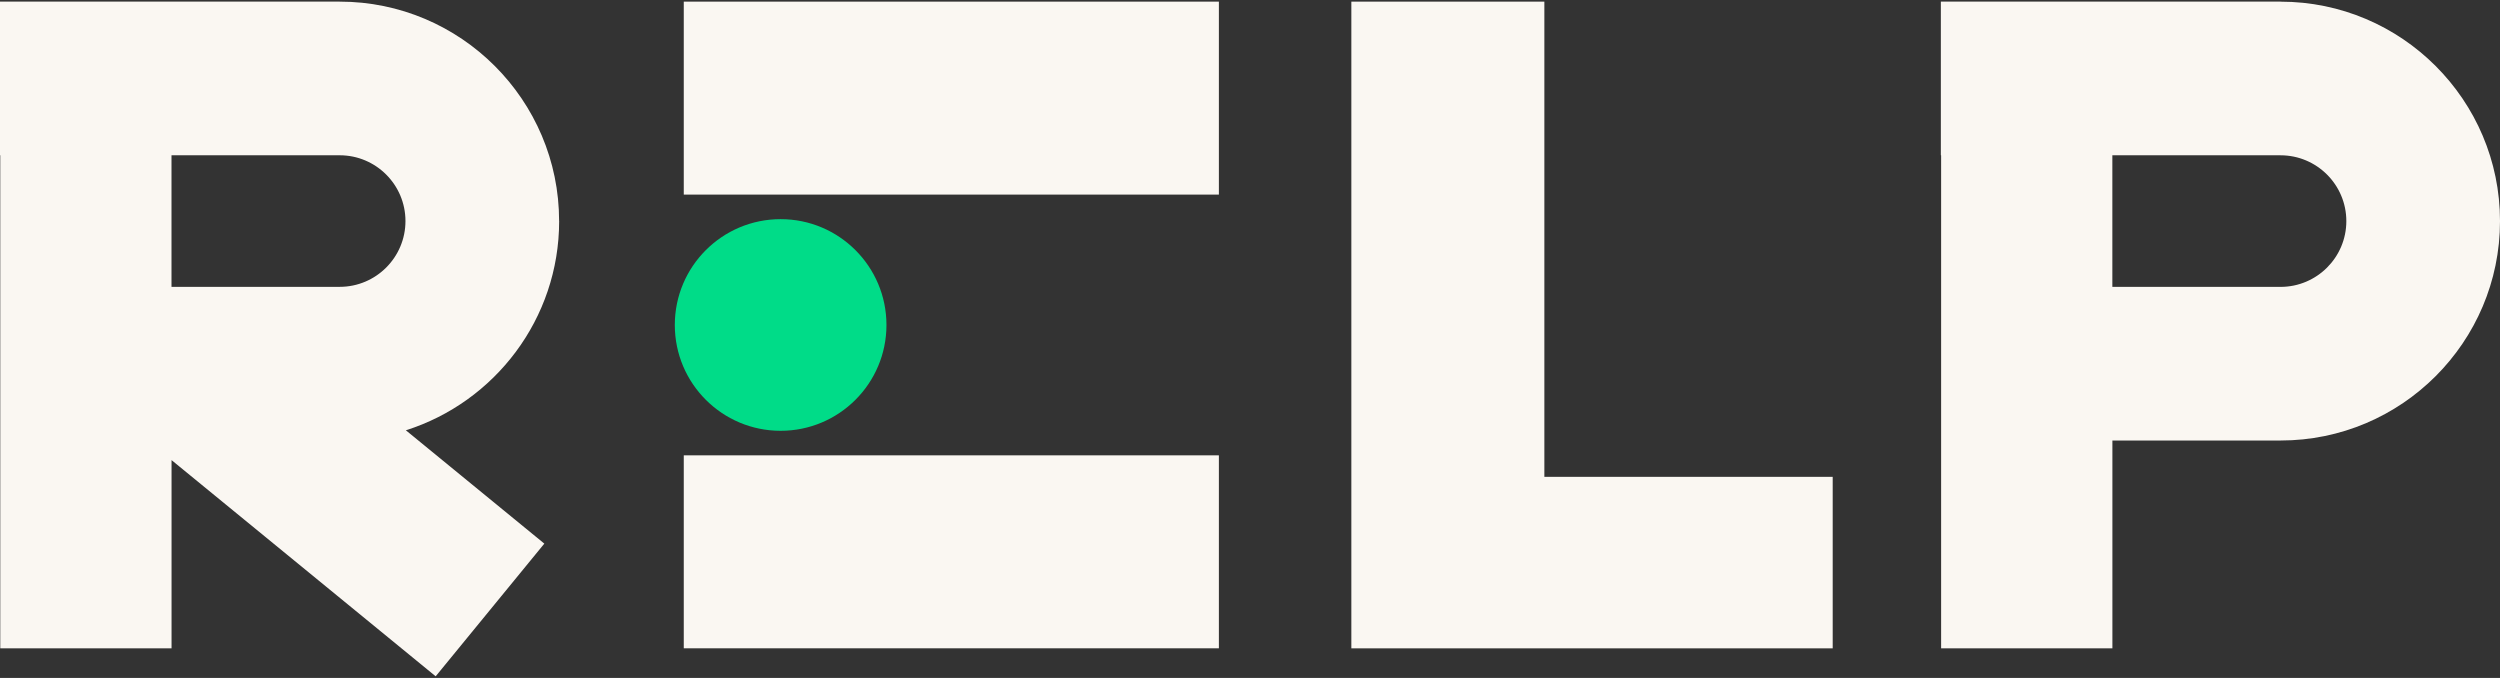
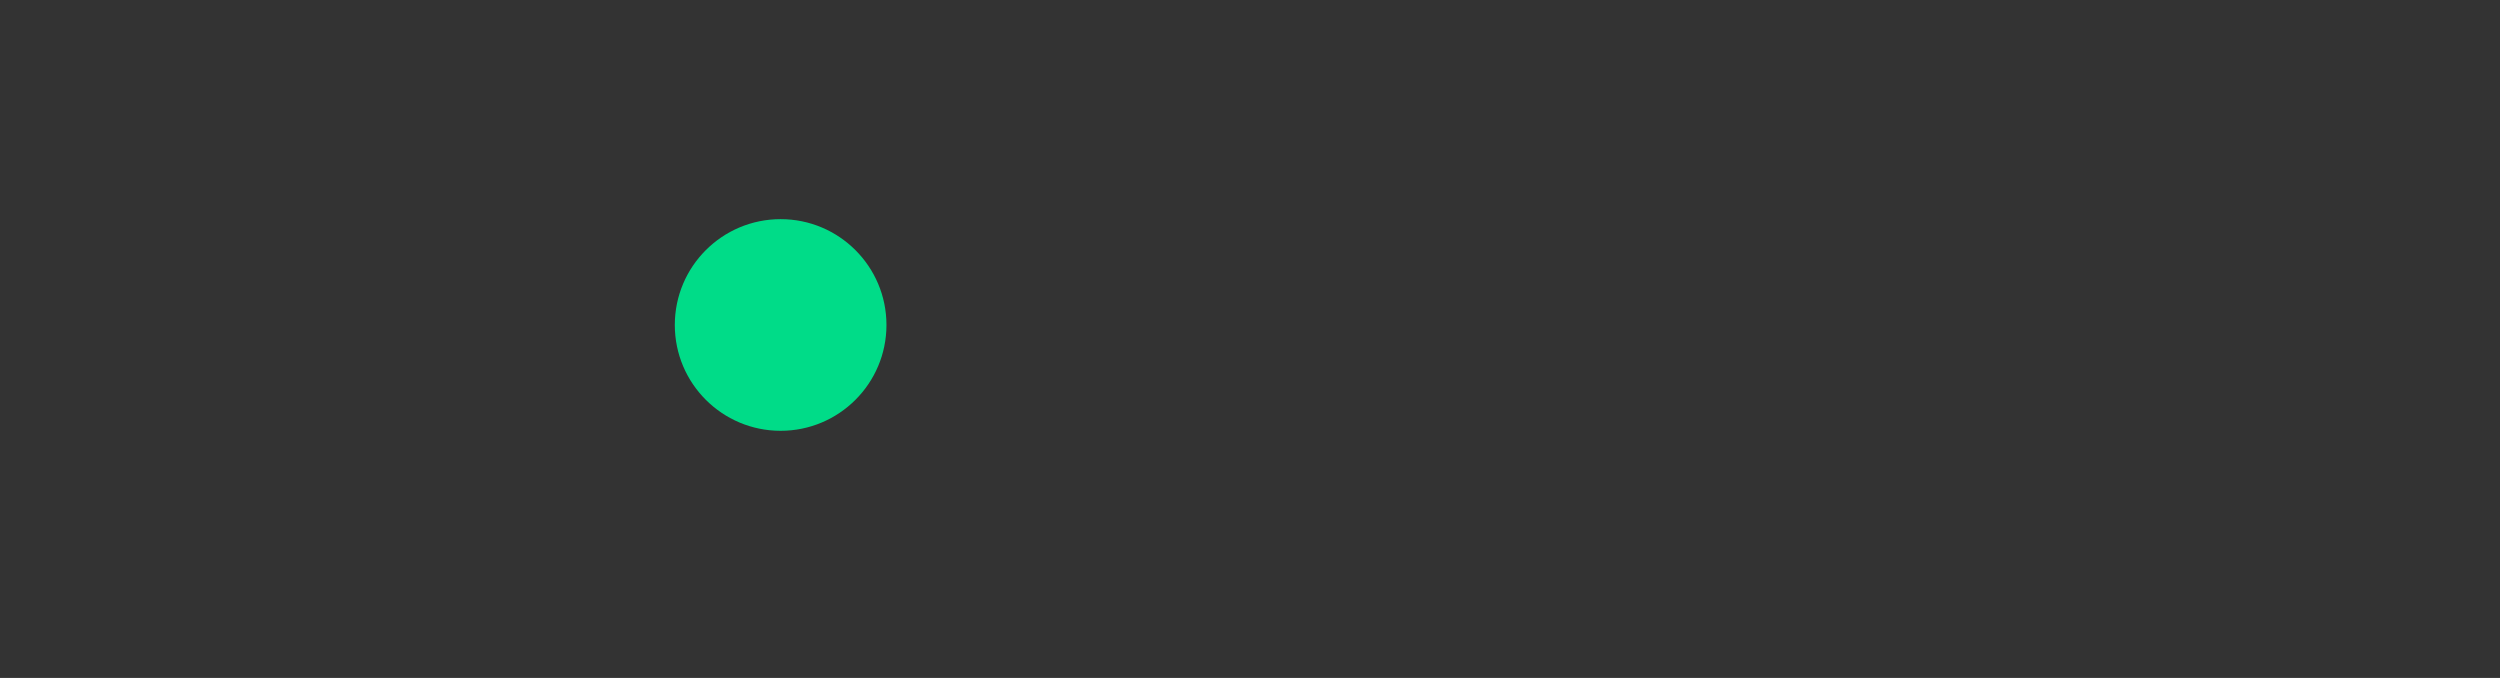
<svg xmlns="http://www.w3.org/2000/svg" fill="none" viewBox="0 0 118 32" height="32" width="118">
  <rect x="0" y="0" width="118" height="32" fill="#333333" stroke="none" />
-   <path fill="#FAF7F2" d="M57.531 21.492H32.274V30.6H57.531V21.492Z" />
-   <path fill="#FAF7F2" d="M57.531 0.077H32.274V9.185H57.531V0.077Z" />
-   <path fill="#FAF7F2" d="M107.641 0.077H91.608V7.329H91.621V30.602H99.705V20.792H107.643C113.355 20.792 118 16.145 118 10.436C118 4.726 113.353 0.079 107.643 0.079L107.641 0.077ZM107.641 13.541H99.703V7.33H107.641C109.354 7.33 110.747 8.723 110.747 10.436C110.747 12.149 109.354 13.541 107.641 13.541Z" />
  <path fill="#00DC88" d="M36.846 20.334C39.604 20.334 41.841 18.097 41.841 15.339C41.841 12.58 39.604 10.344 36.846 10.344C34.087 10.344 31.851 12.58 31.851 15.339C31.851 18.097 34.087 20.334 36.846 20.334Z" />
-   <path fill="#FAF7F2" d="M26.39 10.434C26.39 4.722 21.743 0.077 16.033 0.077H0V7.329H0.013V30.602H8.097V21.717L20.564 31.922L25.692 25.659L19.157 20.31C23.347 18.982 26.392 15.057 26.392 10.434H26.39ZM8.095 7.329H16.033C17.746 7.329 19.138 8.721 19.138 10.434C19.138 12.147 17.746 13.539 16.033 13.539H8.095V7.327V7.329Z" />
-   <path fill="#FAF7F2" d="M72.894 22.507V0.077H63.784V30.602H86.503V22.507H72.894Z" />
</svg>